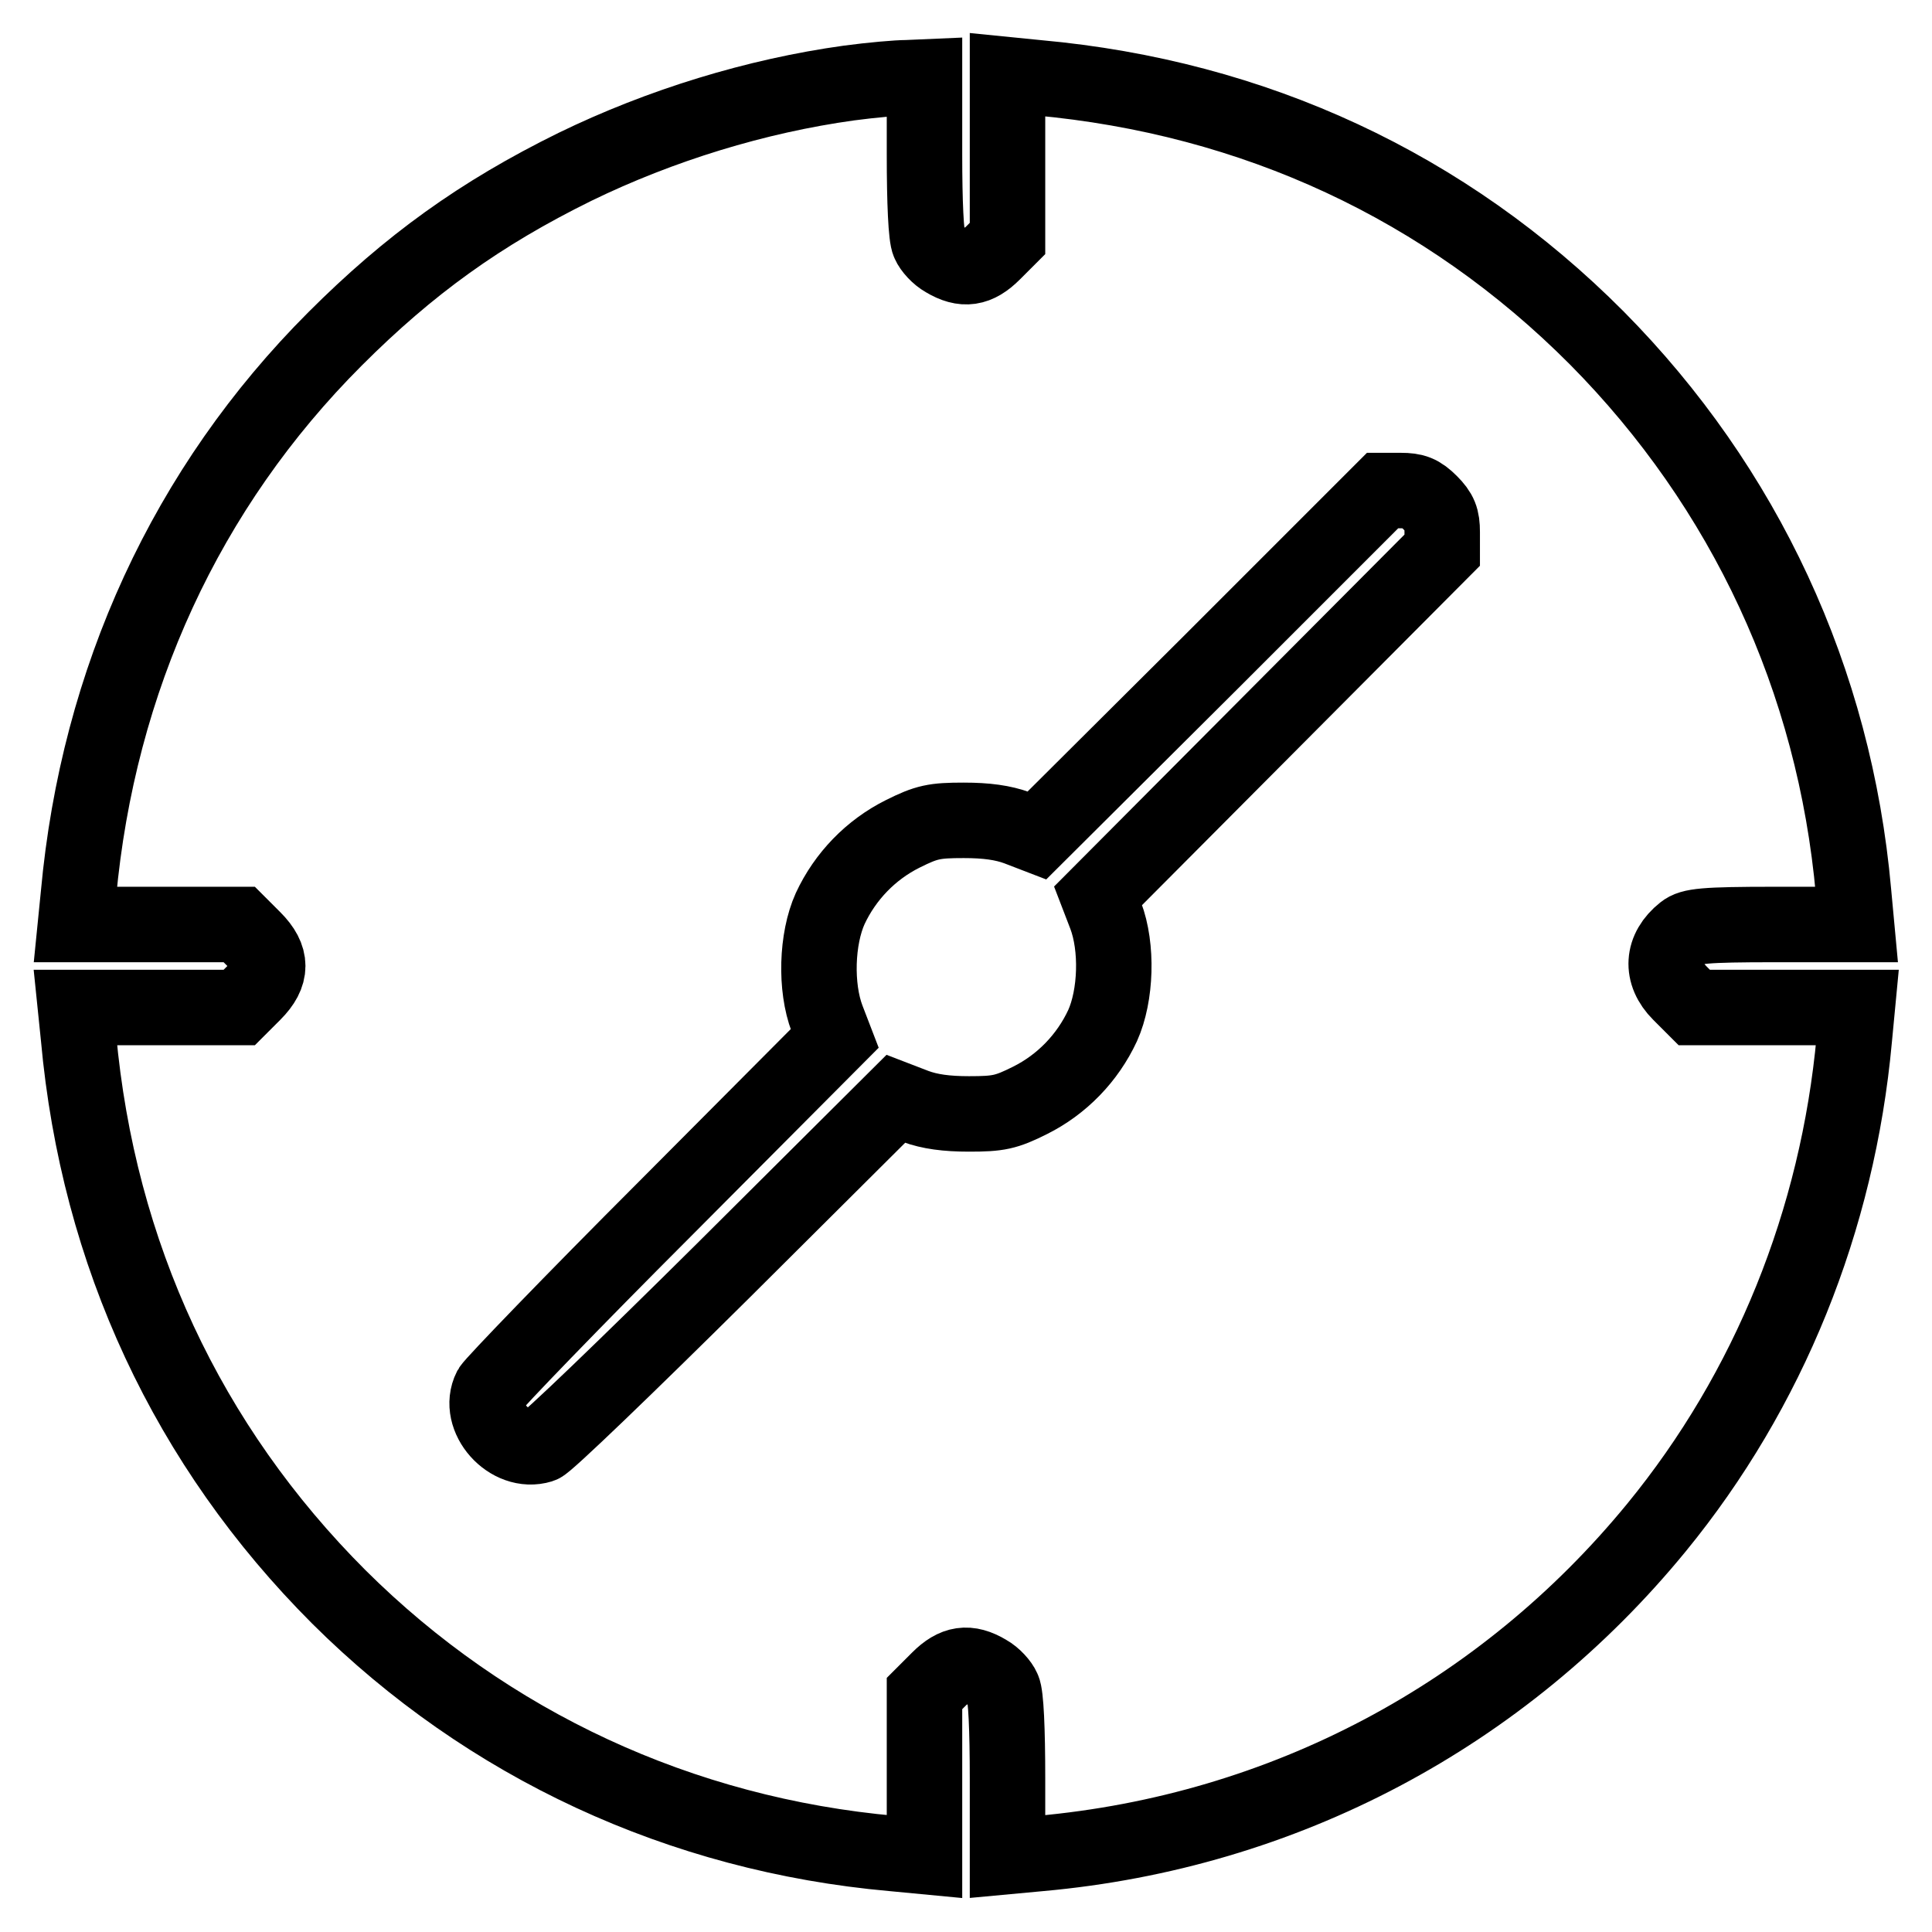
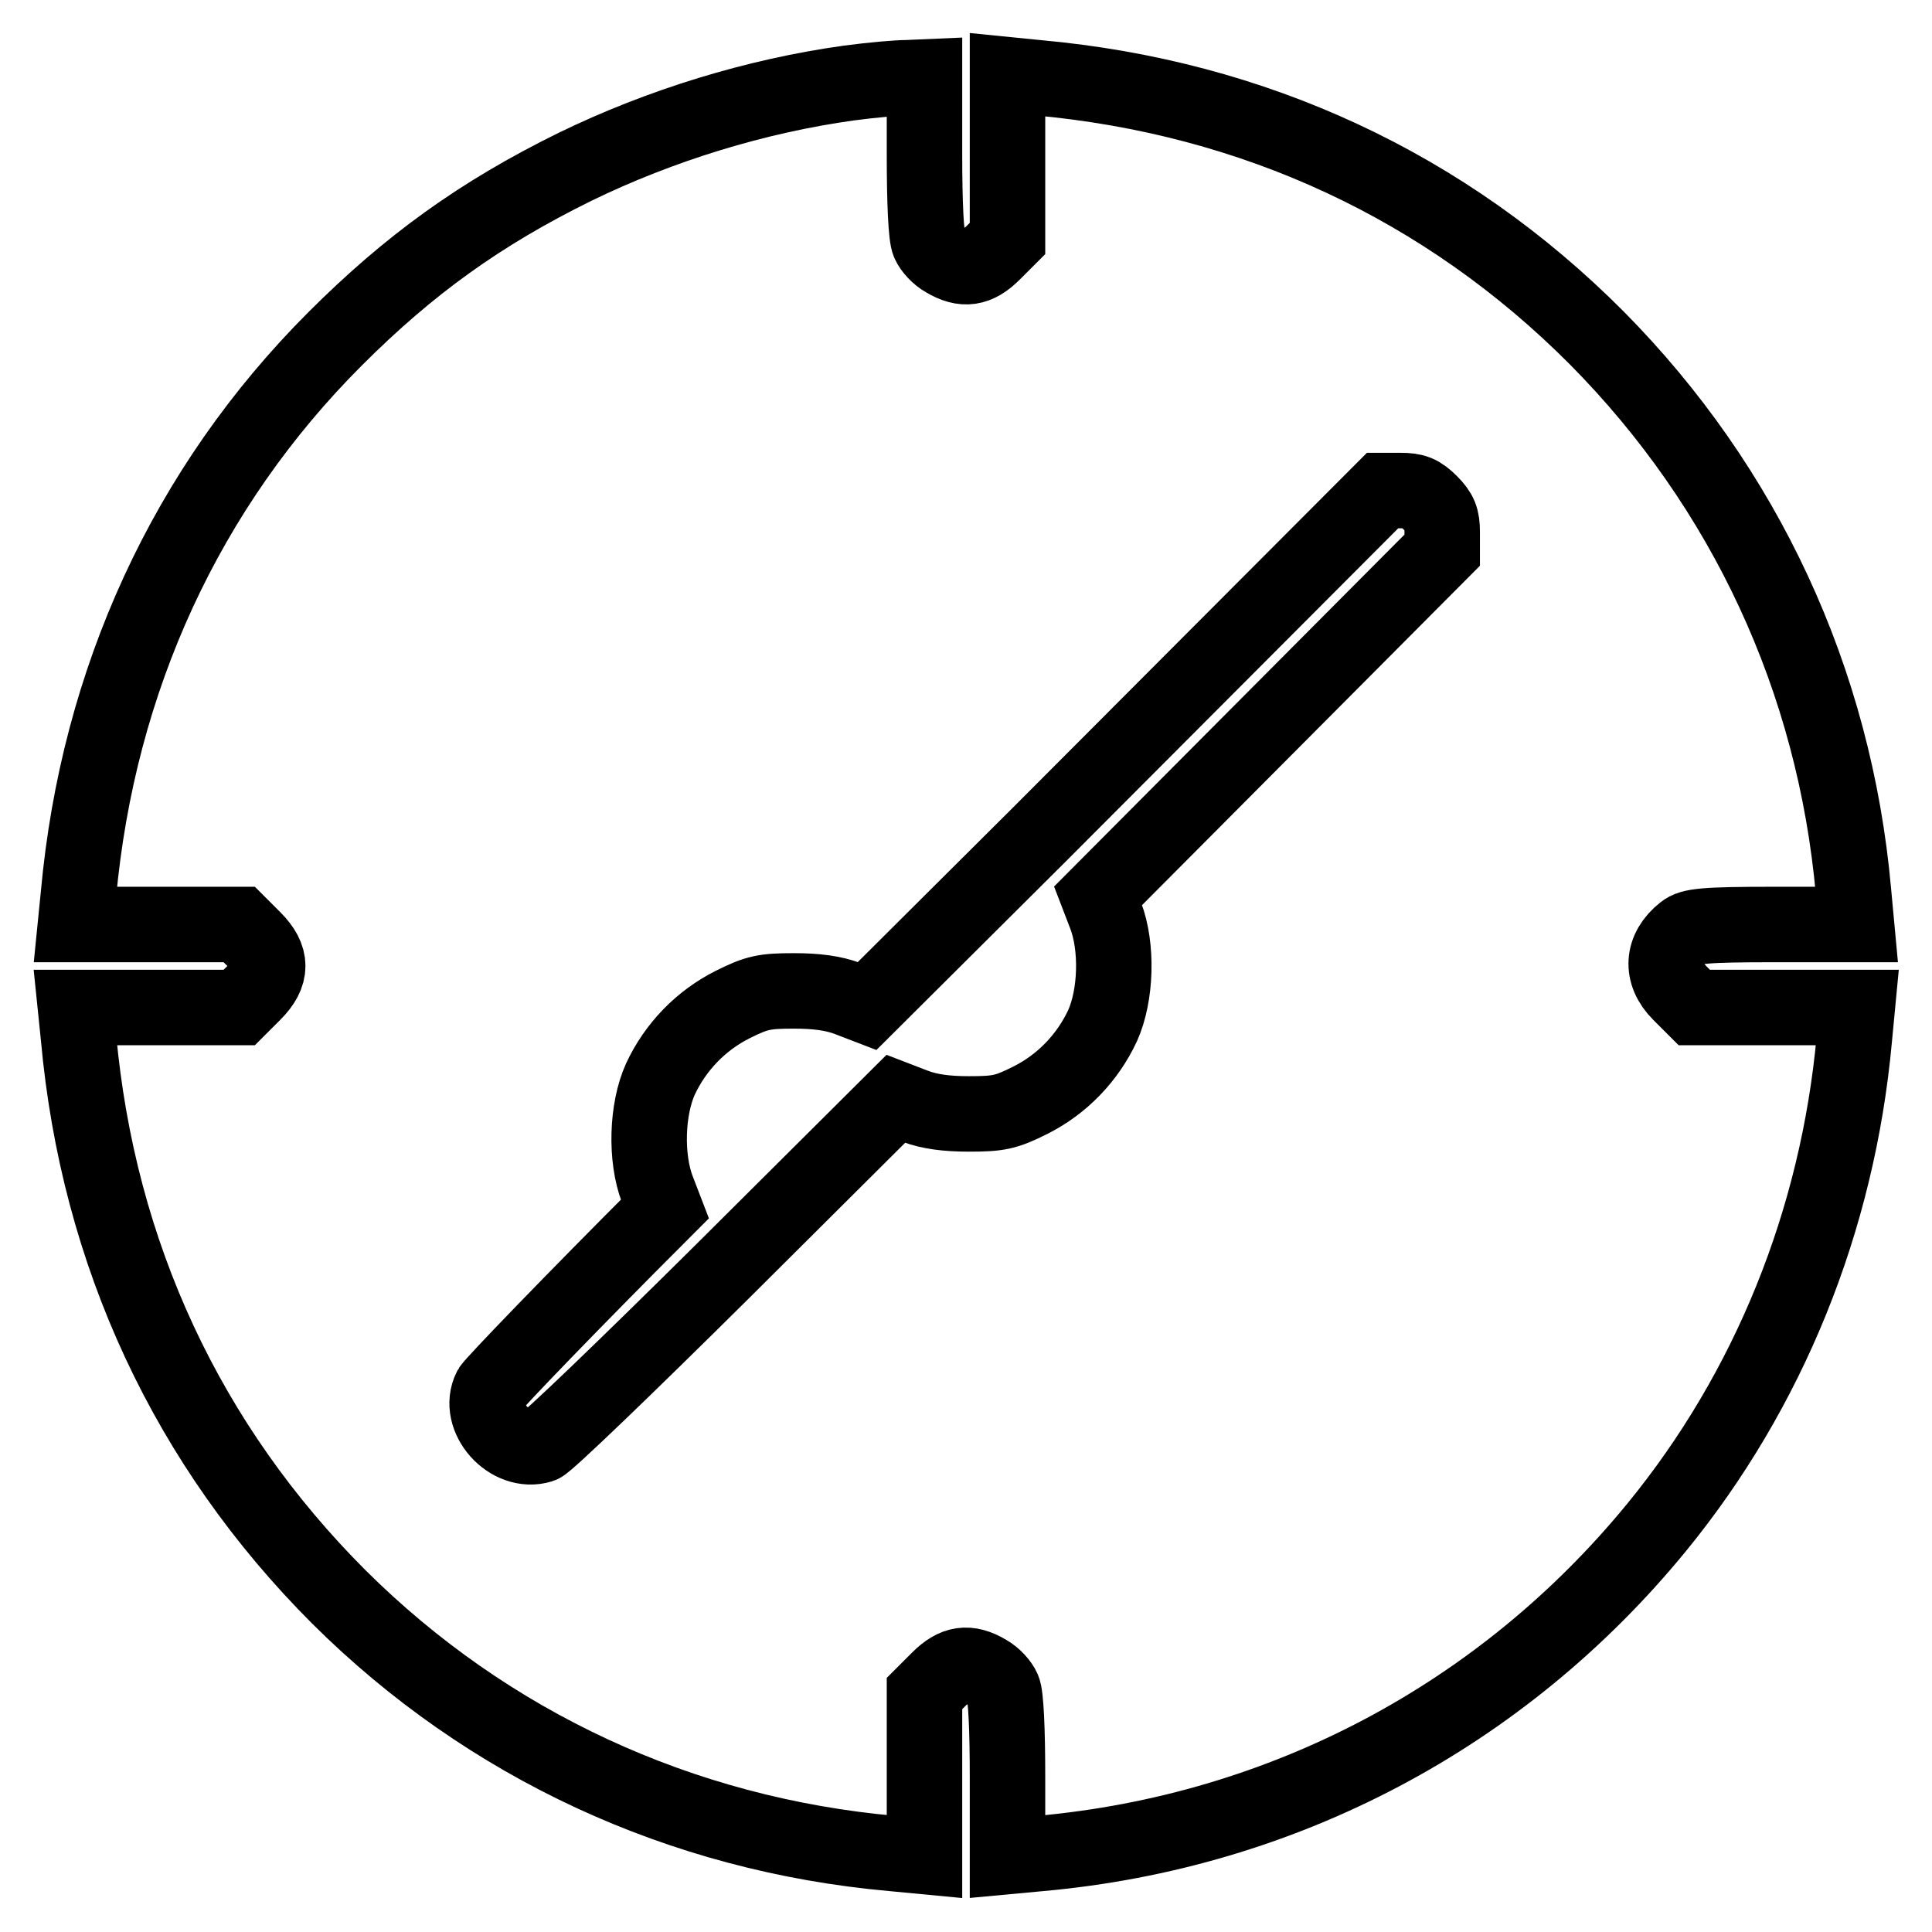
<svg xmlns="http://www.w3.org/2000/svg" version="1.1" x="0px" y="0px" viewBox="0 0 256 256" enable-background="new 0 0 256 256" xml:space="preserve">
  <g>
    <g>
      <g>
-         <path stroke-width="10" fill-opacity="0" stroke="#000000" d="M112.5,11c-12.3,1.7-25,5.6-36.3,11.1c-12.6,6.2-22,13-31.8,22.8c-19.7,19.7-31.4,45.2-34,73.6l-0.4,4h10.9h10.8l1.9,1.9c2.5,2.5,2.5,4.7,0,7.2l-1.9,1.9H20.9H10l0.4,3.9c2.6,28.8,14.5,54.2,34.5,74.2c19.7,19.6,45.3,31.5,73.4,34l4.2,0.4v-10.8v-10.8l1.9-1.9c2.1-2.1,3.9-2.4,6.4-0.9c0.9,0.5,1.8,1.5,2.1,2.2c0.4,0.8,0.6,5.4,0.6,11.8V246l4.3-0.4c32.3-2.9,61.3-18.3,81.7-43.2c14.9-18.2,24-40.7,26.2-64.7l0.4-4.2h-10.8h-10.8l-1.9-1.9c-2.6-2.6-2.4-5.8,0.5-8.1c1-0.8,2.6-1,12.1-1H246l-0.4-4.3c-2.5-28.1-14.4-53.6-34-73.4c-20-20.1-45.4-31.9-74.1-34.5l-4-0.4v10.9v10.8l-1.9,1.9c-2.1,2.1-3.9,2.4-6.4,0.9c-0.9-0.5-1.8-1.5-2.1-2.2c-0.4-0.8-0.6-5.4-0.6-11.7V10.2l-2.3,0.1C118.9,10.3,115.5,10.6,112.5,11z M189.5,66.6c1.3,1.3,1.6,2.1,1.6,3.9v2.4l-22.8,22.9l-22.8,22.9l1,2.6c1.6,4.2,1.4,10.6-0.4,14.6c-2,4.3-5.4,7.8-9.6,9.9c-3.2,1.6-4.2,1.8-8.1,1.8c-3,0-5.2-0.3-7.1-1l-2.6-1l-22.9,22.8c-12.6,12.5-23.4,22.9-24.1,23.1c-4.2,1.3-8.6-3.7-6.7-7.5c0.4-0.7,10.8-11.5,23.1-23.8l22.5-22.6l-1-2.6c-1.6-4.2-1.4-10.6,0.4-14.6c2-4.3,5.4-7.8,9.6-9.9c3.2-1.6,4.2-1.8,8.1-1.8c3,0,5.2,0.3,7.1,1l2.6,1l22.9-22.8L183.2,65h2.4C187.4,65,188.2,65.3,189.5,66.6z" />
+         <path stroke-width="10" fill-opacity="0" stroke="#000000" d="M112.5,11c-12.3,1.7-25,5.6-36.3,11.1c-12.6,6.2-22,13-31.8,22.8c-19.7,19.7-31.4,45.2-34,73.6l-0.4,4h10.9h10.8l1.9,1.9c2.5,2.5,2.5,4.7,0,7.2l-1.9,1.9H20.9H10l0.4,3.9c2.6,28.8,14.5,54.2,34.5,74.2c19.7,19.6,45.3,31.5,73.4,34l4.2,0.4v-10.8v-10.8l1.9-1.9c2.1-2.1,3.9-2.4,6.4-0.9c0.9,0.5,1.8,1.5,2.1,2.2c0.4,0.8,0.6,5.4,0.6,11.8V246l4.3-0.4c32.3-2.9,61.3-18.3,81.7-43.2c14.9-18.2,24-40.7,26.2-64.7l0.4-4.2h-10.8h-10.8l-1.9-1.9c-2.6-2.6-2.4-5.8,0.5-8.1c1-0.8,2.6-1,12.1-1H246l-0.4-4.3c-2.5-28.1-14.4-53.6-34-73.4c-20-20.1-45.4-31.9-74.1-34.5l-4-0.4v10.9v10.8l-1.9,1.9c-2.1,2.1-3.9,2.4-6.4,0.9c-0.9-0.5-1.8-1.5-2.1-2.2c-0.4-0.8-0.6-5.4-0.6-11.7V10.2l-2.3,0.1C118.9,10.3,115.5,10.6,112.5,11z M189.5,66.6c1.3,1.3,1.6,2.1,1.6,3.9v2.4l-22.8,22.9l-22.8,22.9l1,2.6c1.6,4.2,1.4,10.6-0.4,14.6c-2,4.3-5.4,7.8-9.6,9.9c-3.2,1.6-4.2,1.8-8.1,1.8c-3,0-5.2-0.3-7.1-1l-2.6-1l-22.9,22.8c-12.6,12.5-23.4,22.9-24.1,23.1c-4.2,1.3-8.6-3.7-6.7-7.5c0.4-0.7,10.8-11.5,23.1-23.8l-1-2.6c-1.6-4.2-1.4-10.6,0.4-14.6c2-4.3,5.4-7.8,9.6-9.9c3.2-1.6,4.2-1.8,8.1-1.8c3,0,5.2,0.3,7.1,1l2.6,1l22.9-22.8L183.2,65h2.4C187.4,65,188.2,65.3,189.5,66.6z" />
      </g>
    </g>
  </g>
</svg>